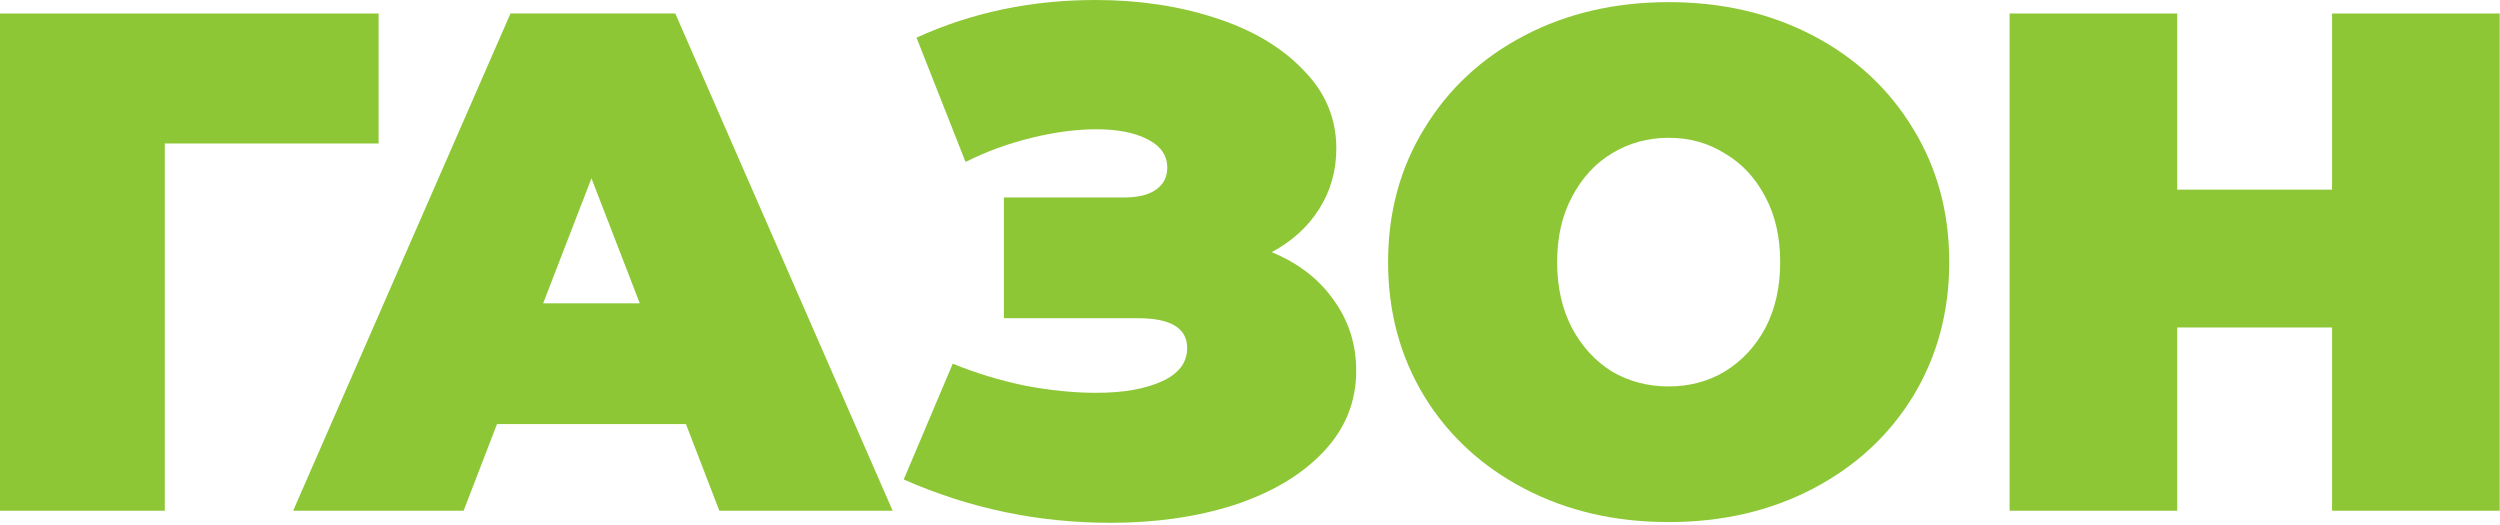
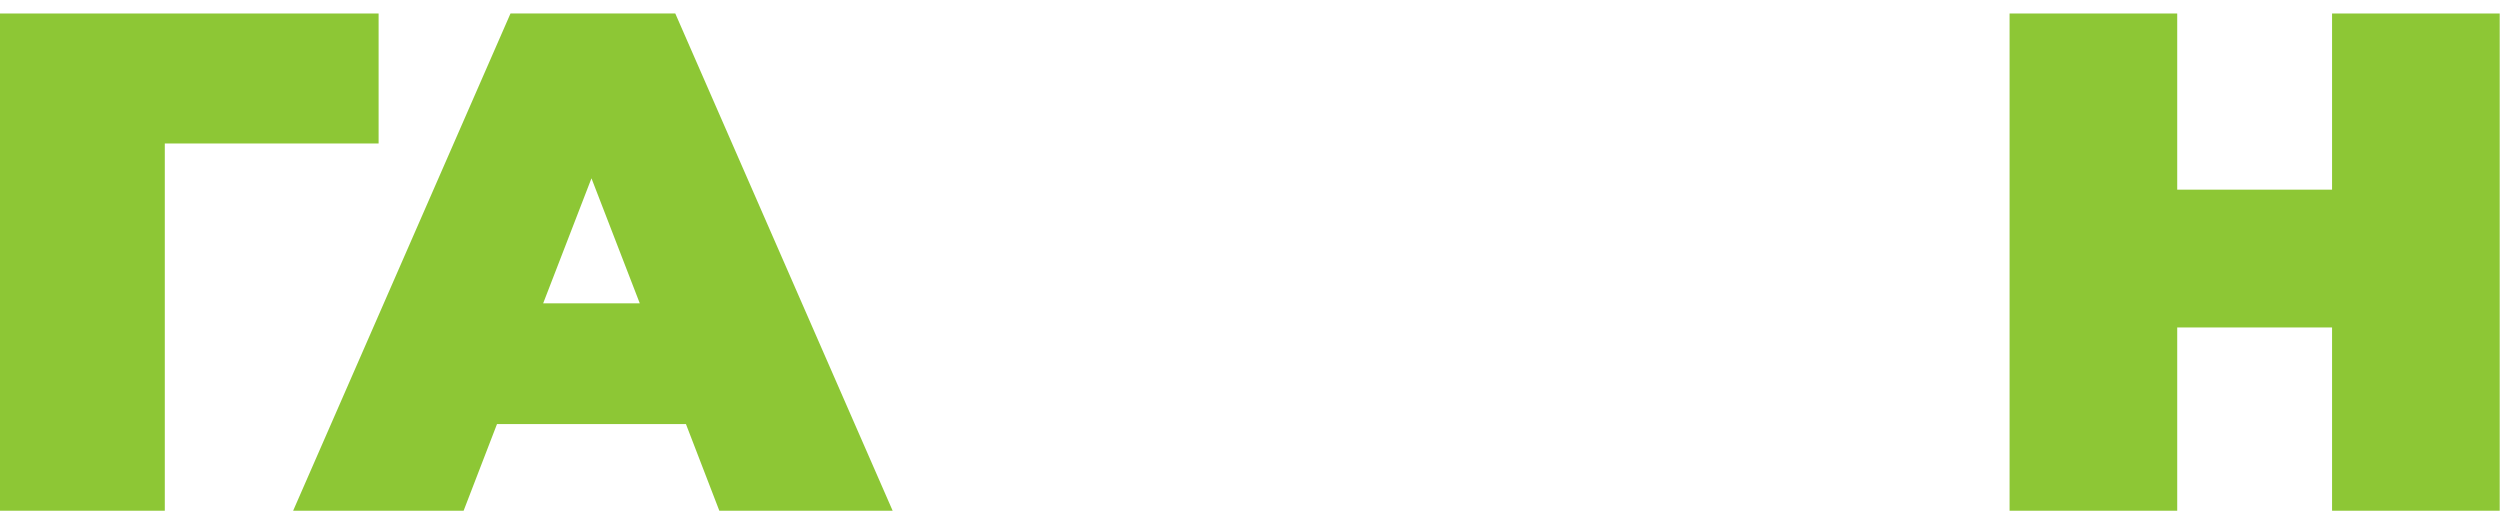
<svg xmlns="http://www.w3.org/2000/svg" width="928" height="195" viewBox="0 0 928 195" fill="none">
  <path d="M927.889 5.01V189.58H865.662V121.553H808.182V189.58H745.955V5.01H808.182V70.4H865.662V5.01H927.889Z" fill="#8DC735" />
-   <path d="M619.409 193.799C599.545 193.799 581.704 189.668 565.883 181.406C550.063 173.145 537.67 161.719 528.706 147.129C519.741 132.363 515.258 115.752 515.258 97.295C515.258 78.838 519.741 62.315 528.706 47.725C537.67 32.959 550.063 21.445 565.883 13.184C581.704 4.922 599.545 0.791 619.409 0.791C639.272 0.791 657.114 4.922 672.934 13.184C688.755 21.445 701.147 32.959 710.112 47.725C719.077 62.315 723.559 78.838 723.559 97.295C723.559 115.752 719.077 132.363 710.112 147.129C701.147 161.719 688.755 173.145 672.934 181.406C657.114 189.668 639.272 193.799 619.409 193.799ZM619.409 143.438C627.143 143.438 634.086 141.592 640.239 137.9C646.567 134.033 651.577 128.672 655.268 121.816C658.96 114.785 660.805 106.611 660.805 97.295C660.805 87.979 658.96 79.893 655.268 73.037C651.577 66.006 646.567 60.645 640.239 56.953C634.086 53.086 627.143 51.152 619.409 51.152C611.674 51.152 604.643 53.086 598.315 56.953C592.163 60.645 587.241 66.006 583.549 73.037C579.858 79.893 578.012 87.979 578.012 97.295C578.012 106.611 579.858 114.785 583.549 121.816C587.241 128.672 592.163 134.033 598.315 137.9C604.643 141.592 611.674 143.438 619.409 143.438Z" fill="#8DC735" />
-   <path d="M472.049 93.604C481.893 97.647 489.539 103.535 494.988 111.27C500.613 119.004 503.426 127.793 503.426 137.637C503.426 149.238 499.295 159.346 491.033 167.959C482.947 176.397 471.961 182.901 458.074 187.471C444.363 191.865 429.07 194.063 412.195 194.063C385.301 194.063 359.725 188.701 335.467 177.979L353.66 135C362.273 138.516 371.238 141.24 380.555 143.174C389.871 144.932 398.66 145.811 406.922 145.811C416.941 145.811 425.027 144.404 431.18 141.592C437.508 138.779 440.672 134.649 440.672 129.199C440.672 121.816 434.607 118.125 422.479 118.125H372.645V73.301H417.205C422.479 73.301 426.434 72.334 429.07 70.4C431.883 68.467 433.289 65.742 433.289 62.227C433.289 57.656 430.828 54.141 425.906 51.68C421.16 49.219 414.832 47.988 406.922 47.988C399.539 47.988 391.541 49.043 382.928 51.152C374.314 53.262 366.141 56.25 358.406 60.117L340.213 13.975C360.604 4.658 382.752 0 406.658 0C422.654 0 437.42 2.197 450.955 6.592C464.666 10.986 475.565 17.402 483.65 25.84C491.912 34.102 496.043 43.858 496.043 55.108C496.043 63.369 493.934 70.84 489.715 77.52C485.496 84.199 479.608 89.561 472.049 93.604Z" fill="#8DC735" />
  <path d="M254.623 157.412H184.486L172.093 189.58H108.812L189.496 5.01H250.668L331.351 189.58H267.015L254.623 157.412ZM237.484 112.588L219.554 66.182L201.625 112.588H237.484Z" fill="#8DC735" />
  <path d="M140.537 53.262H61.172V189.58H0V5.01H140.537V53.262Z" fill="#8DC735" />
</svg>